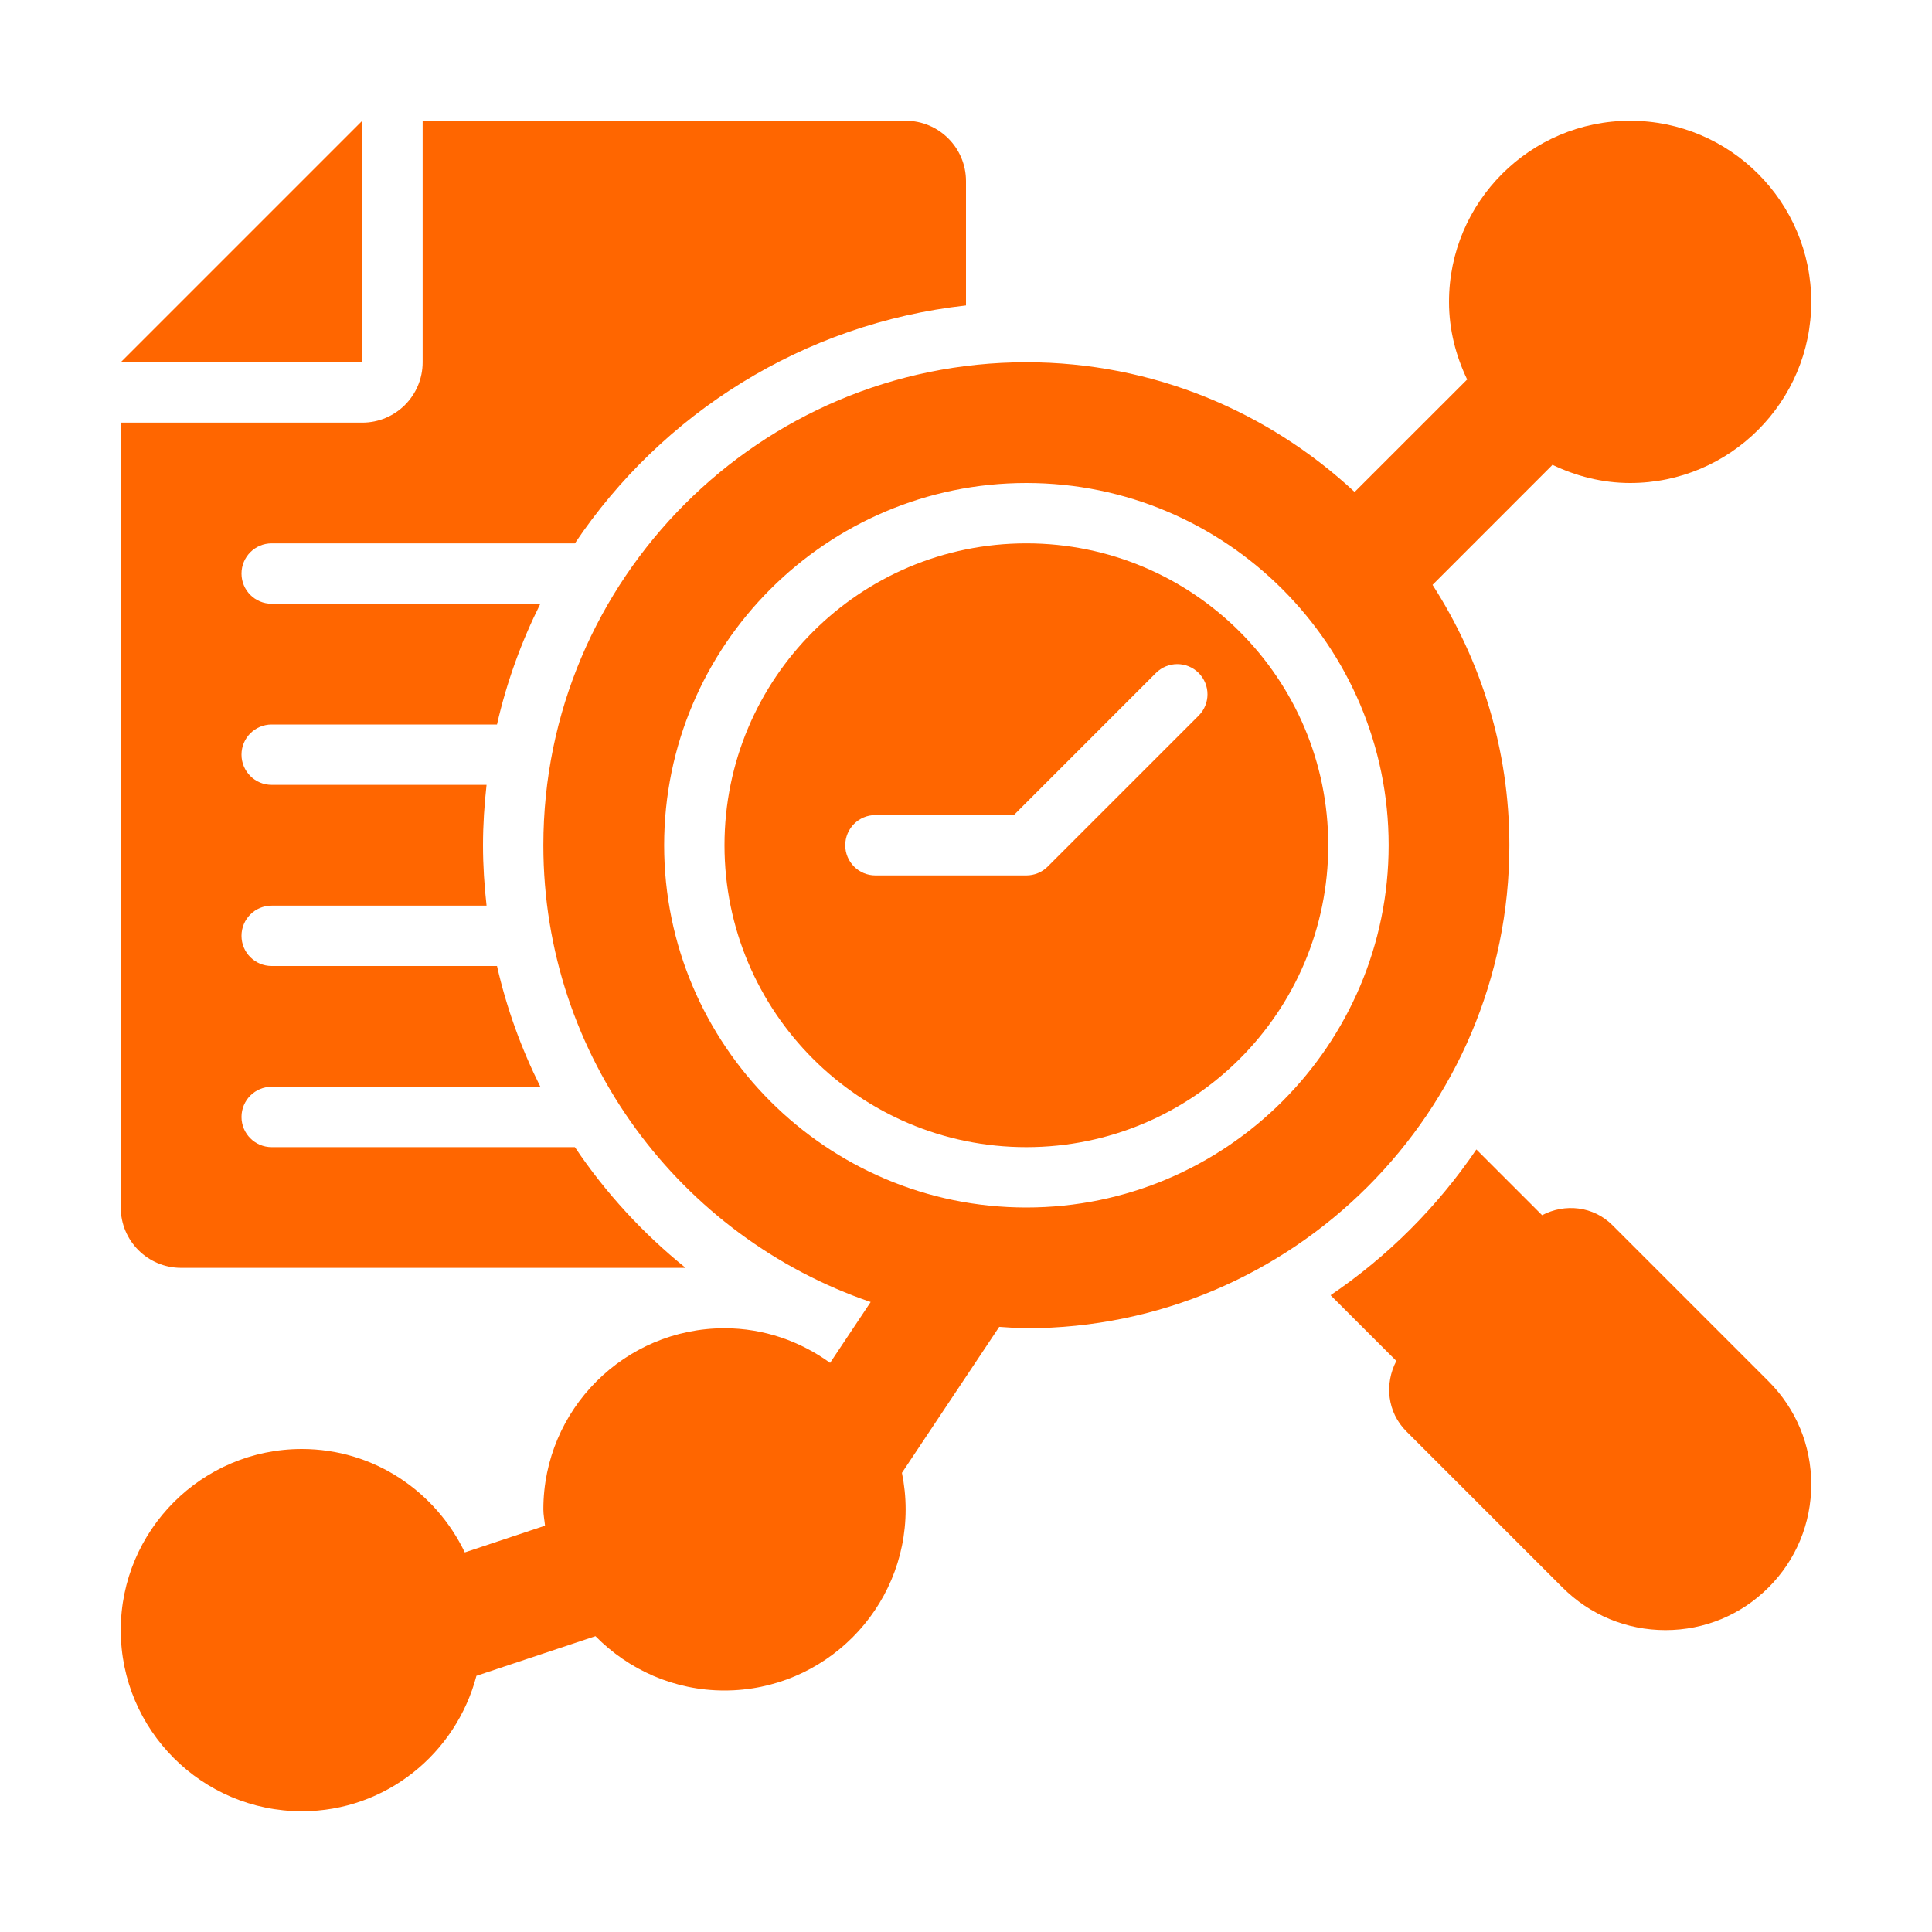
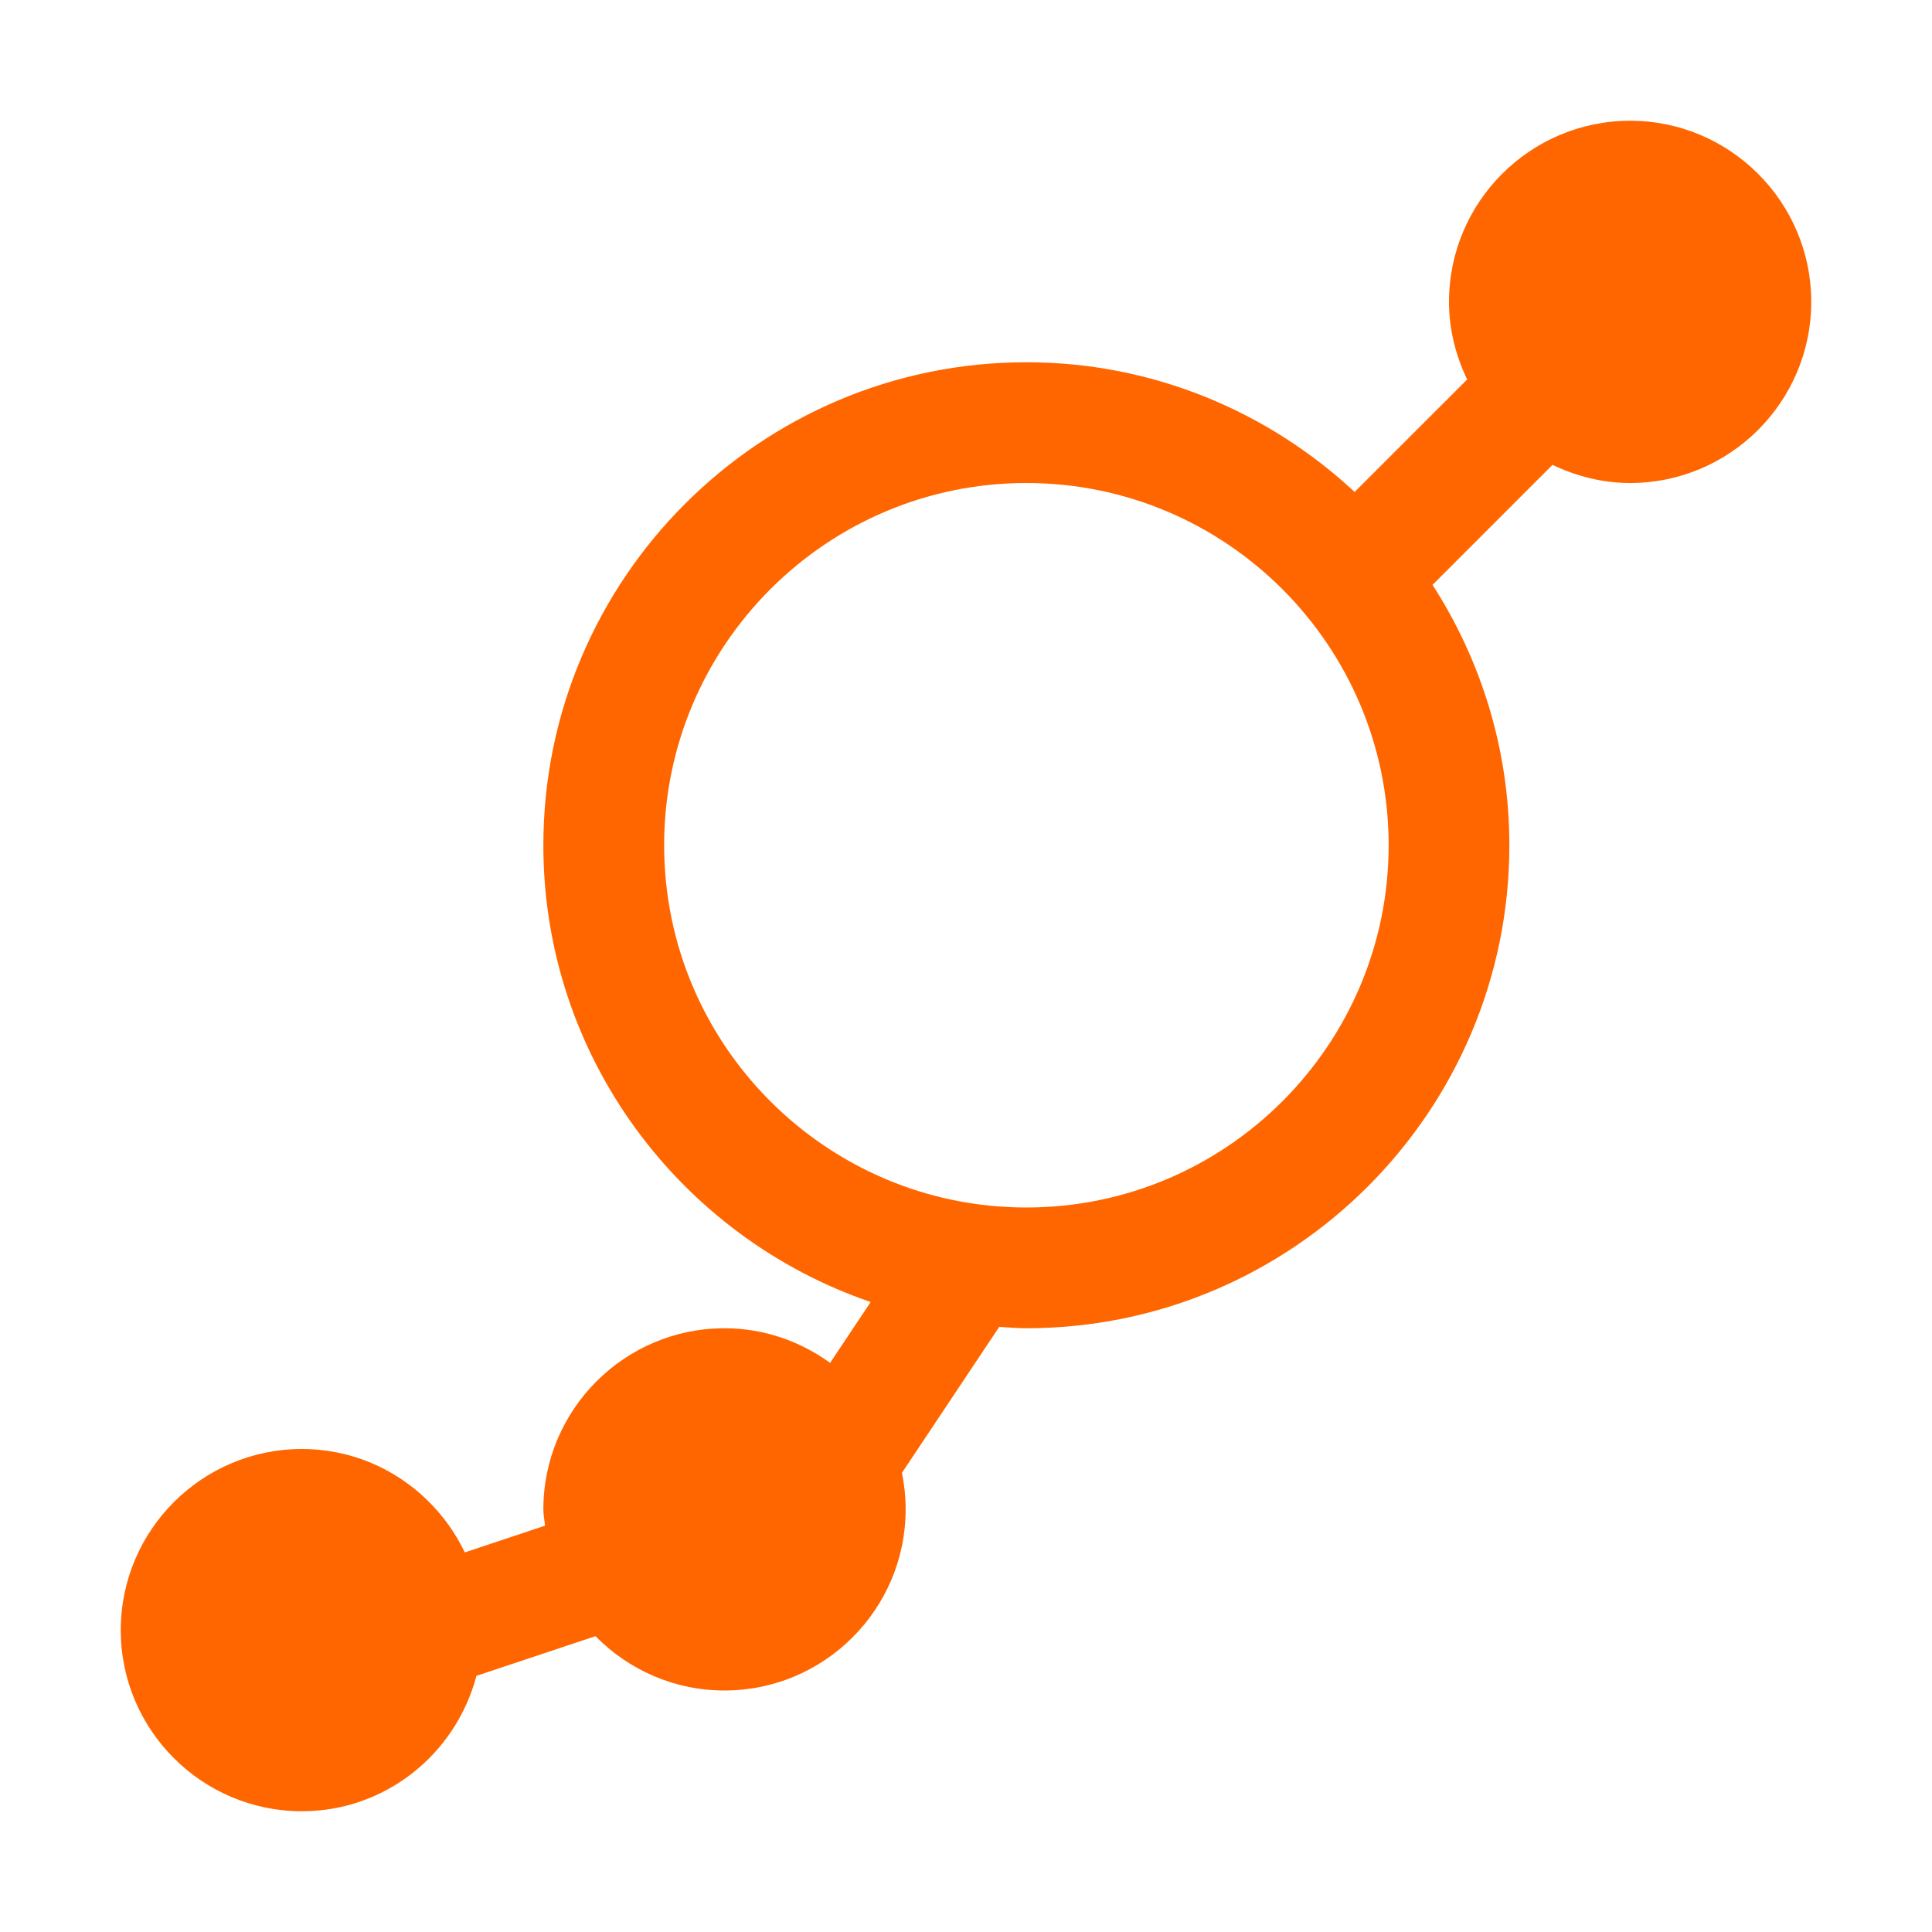
<svg xmlns="http://www.w3.org/2000/svg" width="50" height="50" viewBox="0 0 50 50" fill="none">
  <path d="M39.062 21.875C39.062 19.393 38.327 17.083 37.074 15.136L40.167 12.042C40.171 12.038 40.172 12.033 40.176 12.029C40.788 12.322 41.465 12.5 42.188 12.5C44.772 12.5 46.875 10.397 46.875 7.812C46.875 5.228 44.772 3.125 42.188 3.125C39.603 3.125 37.5 5.228 37.5 7.812C37.5 8.535 37.678 9.212 37.971 9.824C37.967 9.828 37.962 9.829 37.958 9.833L35.058 12.732C32.826 10.656 29.844 9.375 26.562 9.375C19.67 9.375 14.062 14.983 14.062 21.875C14.062 27.356 17.614 32.014 22.533 33.696L21.483 35.271C20.712 34.713 19.772 34.375 18.75 34.375C16.165 34.375 14.062 36.478 14.062 39.062C14.062 39.207 14.092 39.343 14.105 39.484L12.029 40.176C11.273 38.6 9.675 37.5 7.812 37.5C5.228 37.5 3.125 39.603 3.125 42.188C3.125 44.772 5.228 46.875 7.812 46.875C9.986 46.875 11.802 45.381 12.33 43.37L15.411 42.344C16.262 43.21 17.443 43.75 18.75 43.75C21.335 43.75 23.438 41.647 23.438 39.062C23.438 38.739 23.404 38.422 23.342 38.117L25.86 34.339C26.094 34.352 26.325 34.375 26.562 34.375C33.455 34.375 39.062 28.767 39.062 21.875ZM26.562 31.25C21.393 31.25 17.188 27.045 17.188 21.875C17.188 16.705 21.393 12.5 26.562 12.5C31.732 12.5 35.938 16.705 35.938 21.875C35.938 27.045 31.732 31.25 26.562 31.25Z" fill="#FF6600" />
-   <path d="M41.73 31.708C41.234 31.212 40.498 31.14 39.909 31.449L38.208 29.748C37.201 31.232 35.919 32.514 34.435 33.52L36.137 35.221C35.828 35.811 35.899 36.546 36.395 37.042L40.436 41.083C41.148 41.795 42.095 42.187 43.103 42.187C44.111 42.187 45.057 41.795 45.77 41.083C46.483 40.37 46.875 39.423 46.875 38.415C46.875 37.407 46.483 36.461 45.77 35.748L41.73 31.708Z" fill="#FF6600" />
-   <path d="M26.562 14.062C22.248 14.062 18.75 17.56 18.75 21.875C18.75 26.19 22.248 29.688 26.562 29.688C30.877 29.688 34.375 26.19 34.375 21.875C34.375 17.56 30.877 14.062 26.562 14.062ZM31.021 18.521L27.115 22.427C26.968 22.574 26.77 22.656 26.562 22.656H22.656C22.224 22.656 21.875 22.307 21.875 21.875C21.875 21.443 22.224 21.094 22.656 21.094H26.239L29.916 17.416C30.222 17.111 30.716 17.111 31.021 17.416C31.326 17.722 31.326 18.216 31.021 18.521Z" fill="#FF6600" />
-   <path d="M4.688 32.812H17.743C16.639 31.921 15.67 30.869 14.878 29.688H7.031C6.599 29.688 6.25 29.338 6.25 28.906C6.25 28.474 6.599 28.125 7.031 28.125H13.984C13.493 27.142 13.112 26.097 12.862 25H7.031C6.599 25 6.25 24.651 6.25 24.219C6.25 23.787 6.599 23.438 7.031 23.438H12.592C12.535 22.924 12.5 22.404 12.5 21.875C12.5 21.346 12.535 20.826 12.592 20.312H7.031C6.599 20.312 6.25 19.963 6.25 19.531C6.25 19.099 6.599 18.75 7.031 18.75H12.862C13.112 17.653 13.493 16.608 13.984 15.625H7.031C6.599 15.625 6.25 15.276 6.25 14.844C6.25 14.412 6.599 14.062 7.031 14.062H14.878C17.129 10.706 20.787 8.373 25 7.905V4.688C25 3.825 24.3 3.125 23.438 3.125H10.938V9.375C10.938 10.238 10.238 10.938 9.375 10.938H3.125V31.25C3.125 32.113 3.825 32.812 4.688 32.812Z" fill="#FF6600" />
-   <path d="M9.375 3.125L3.125 9.375H9.375V3.125Z" fill="#FF6600" />
</svg>